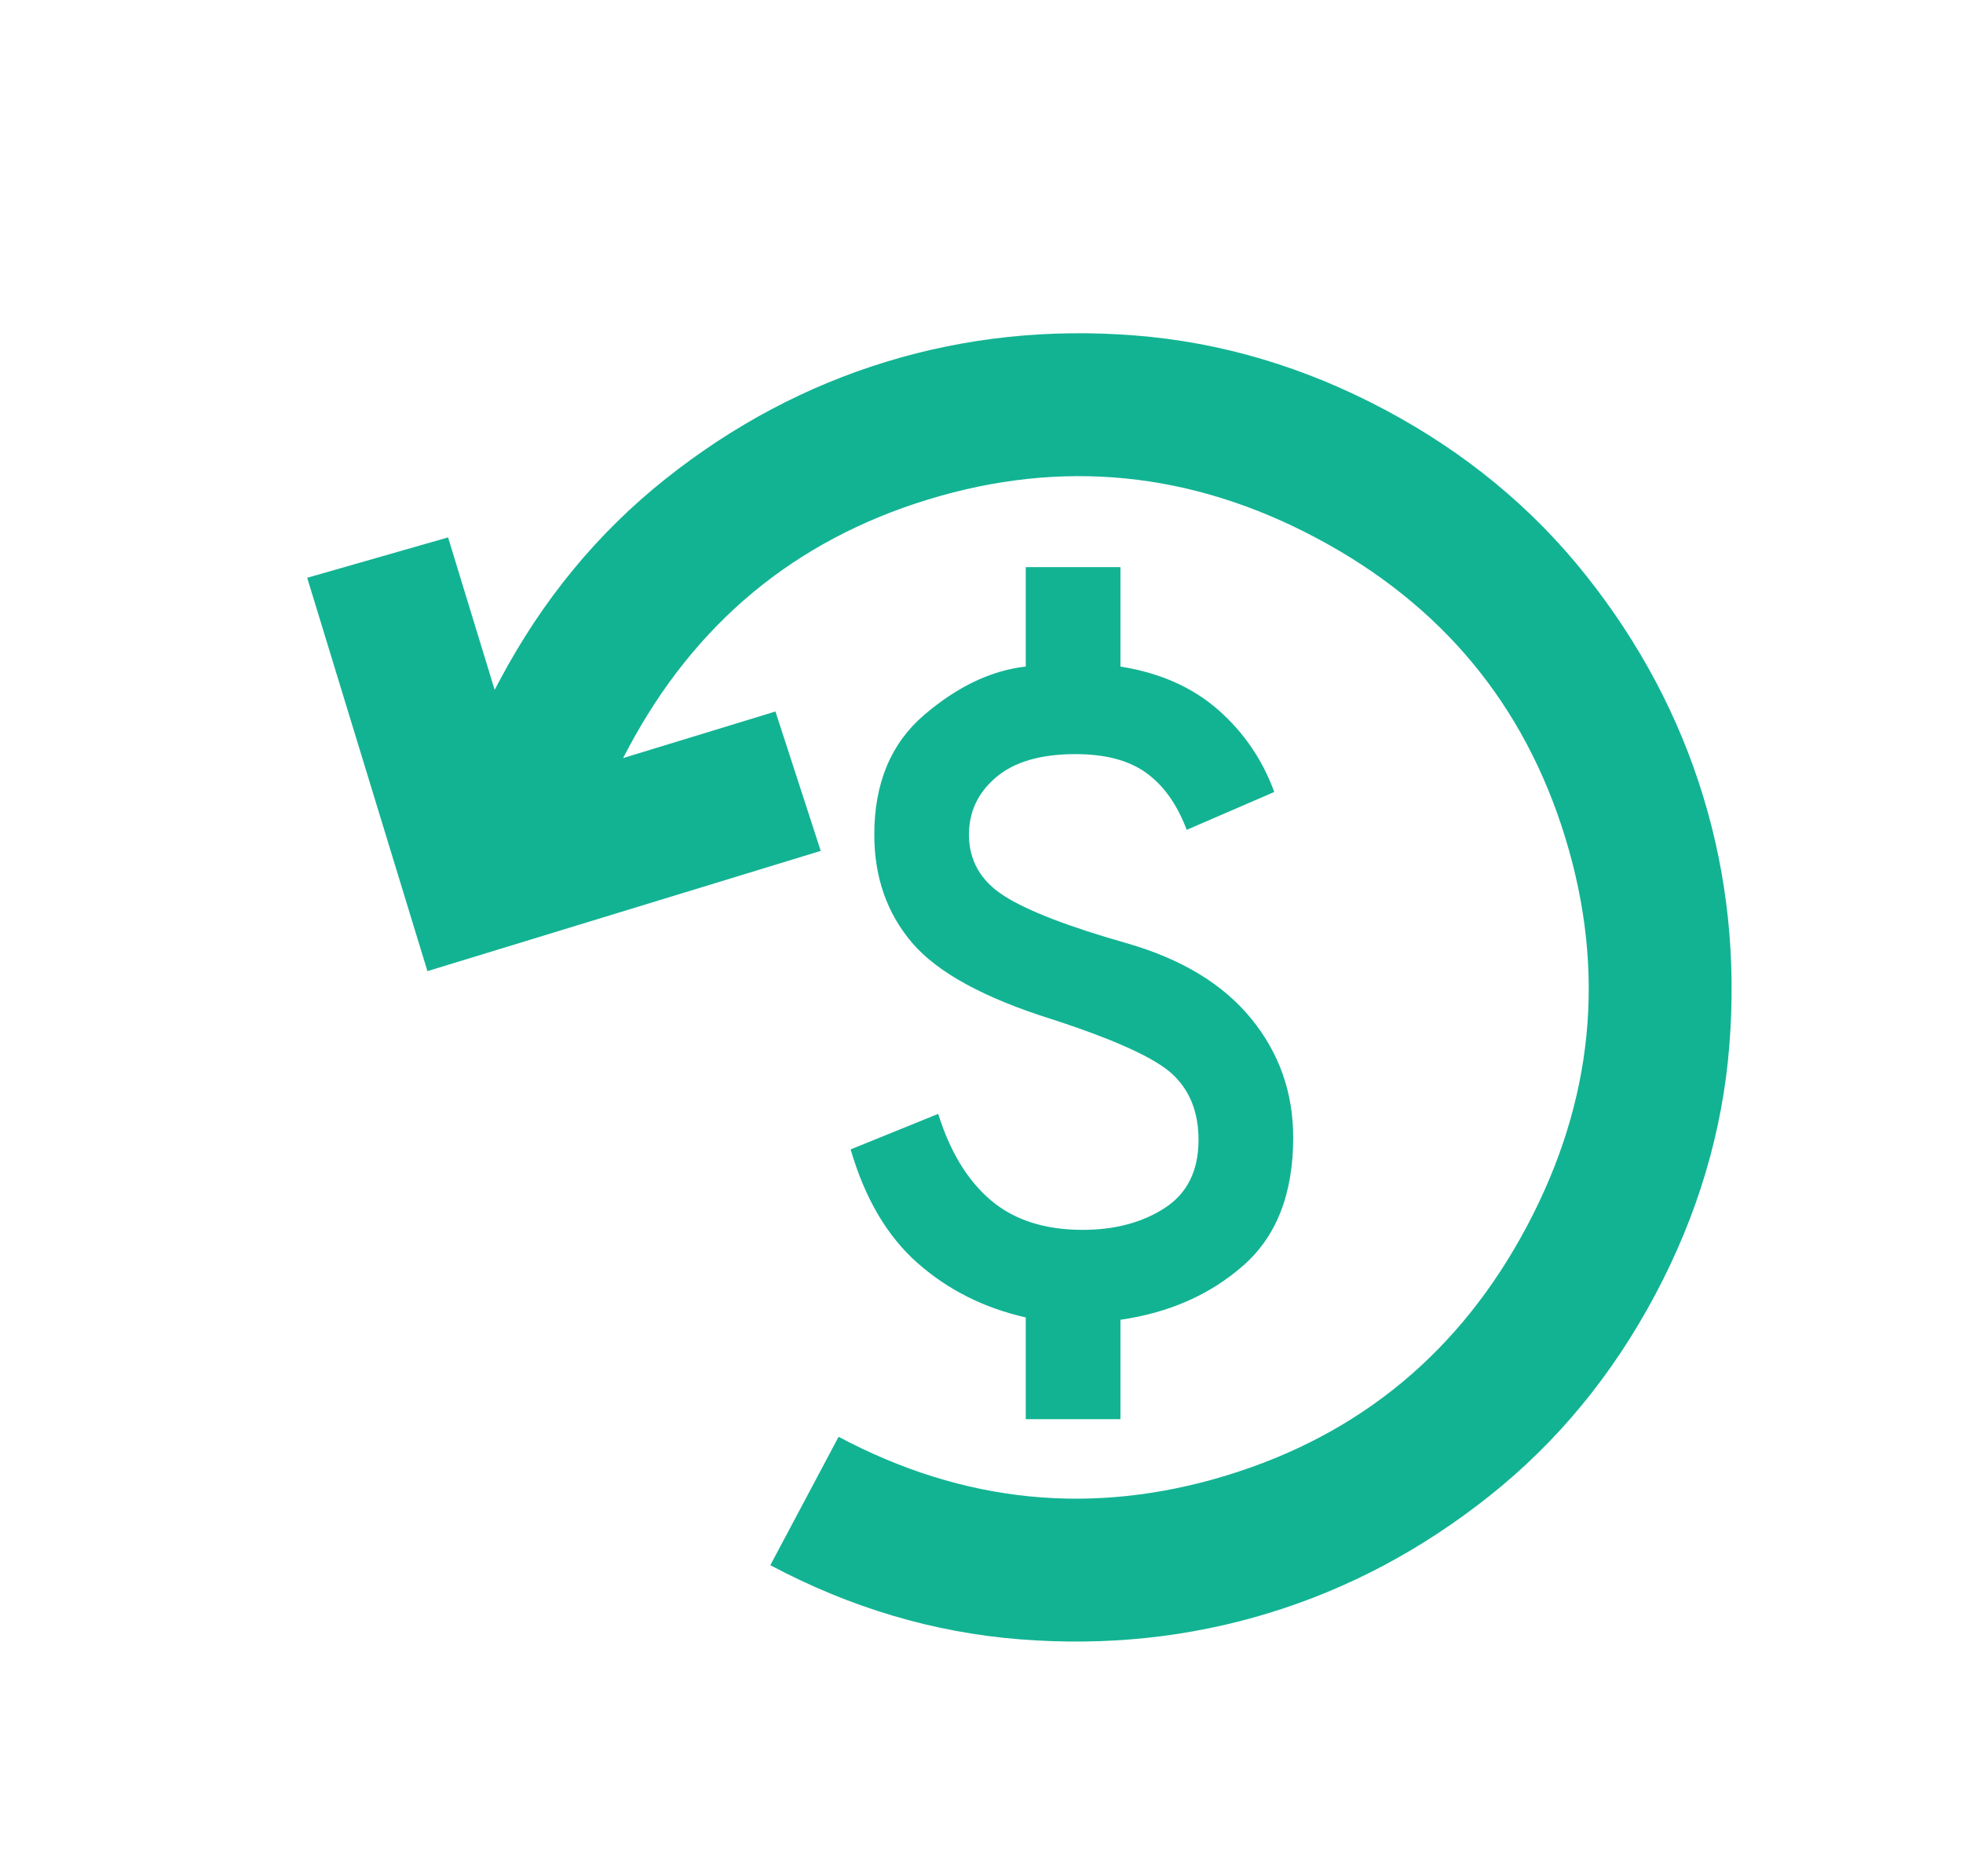
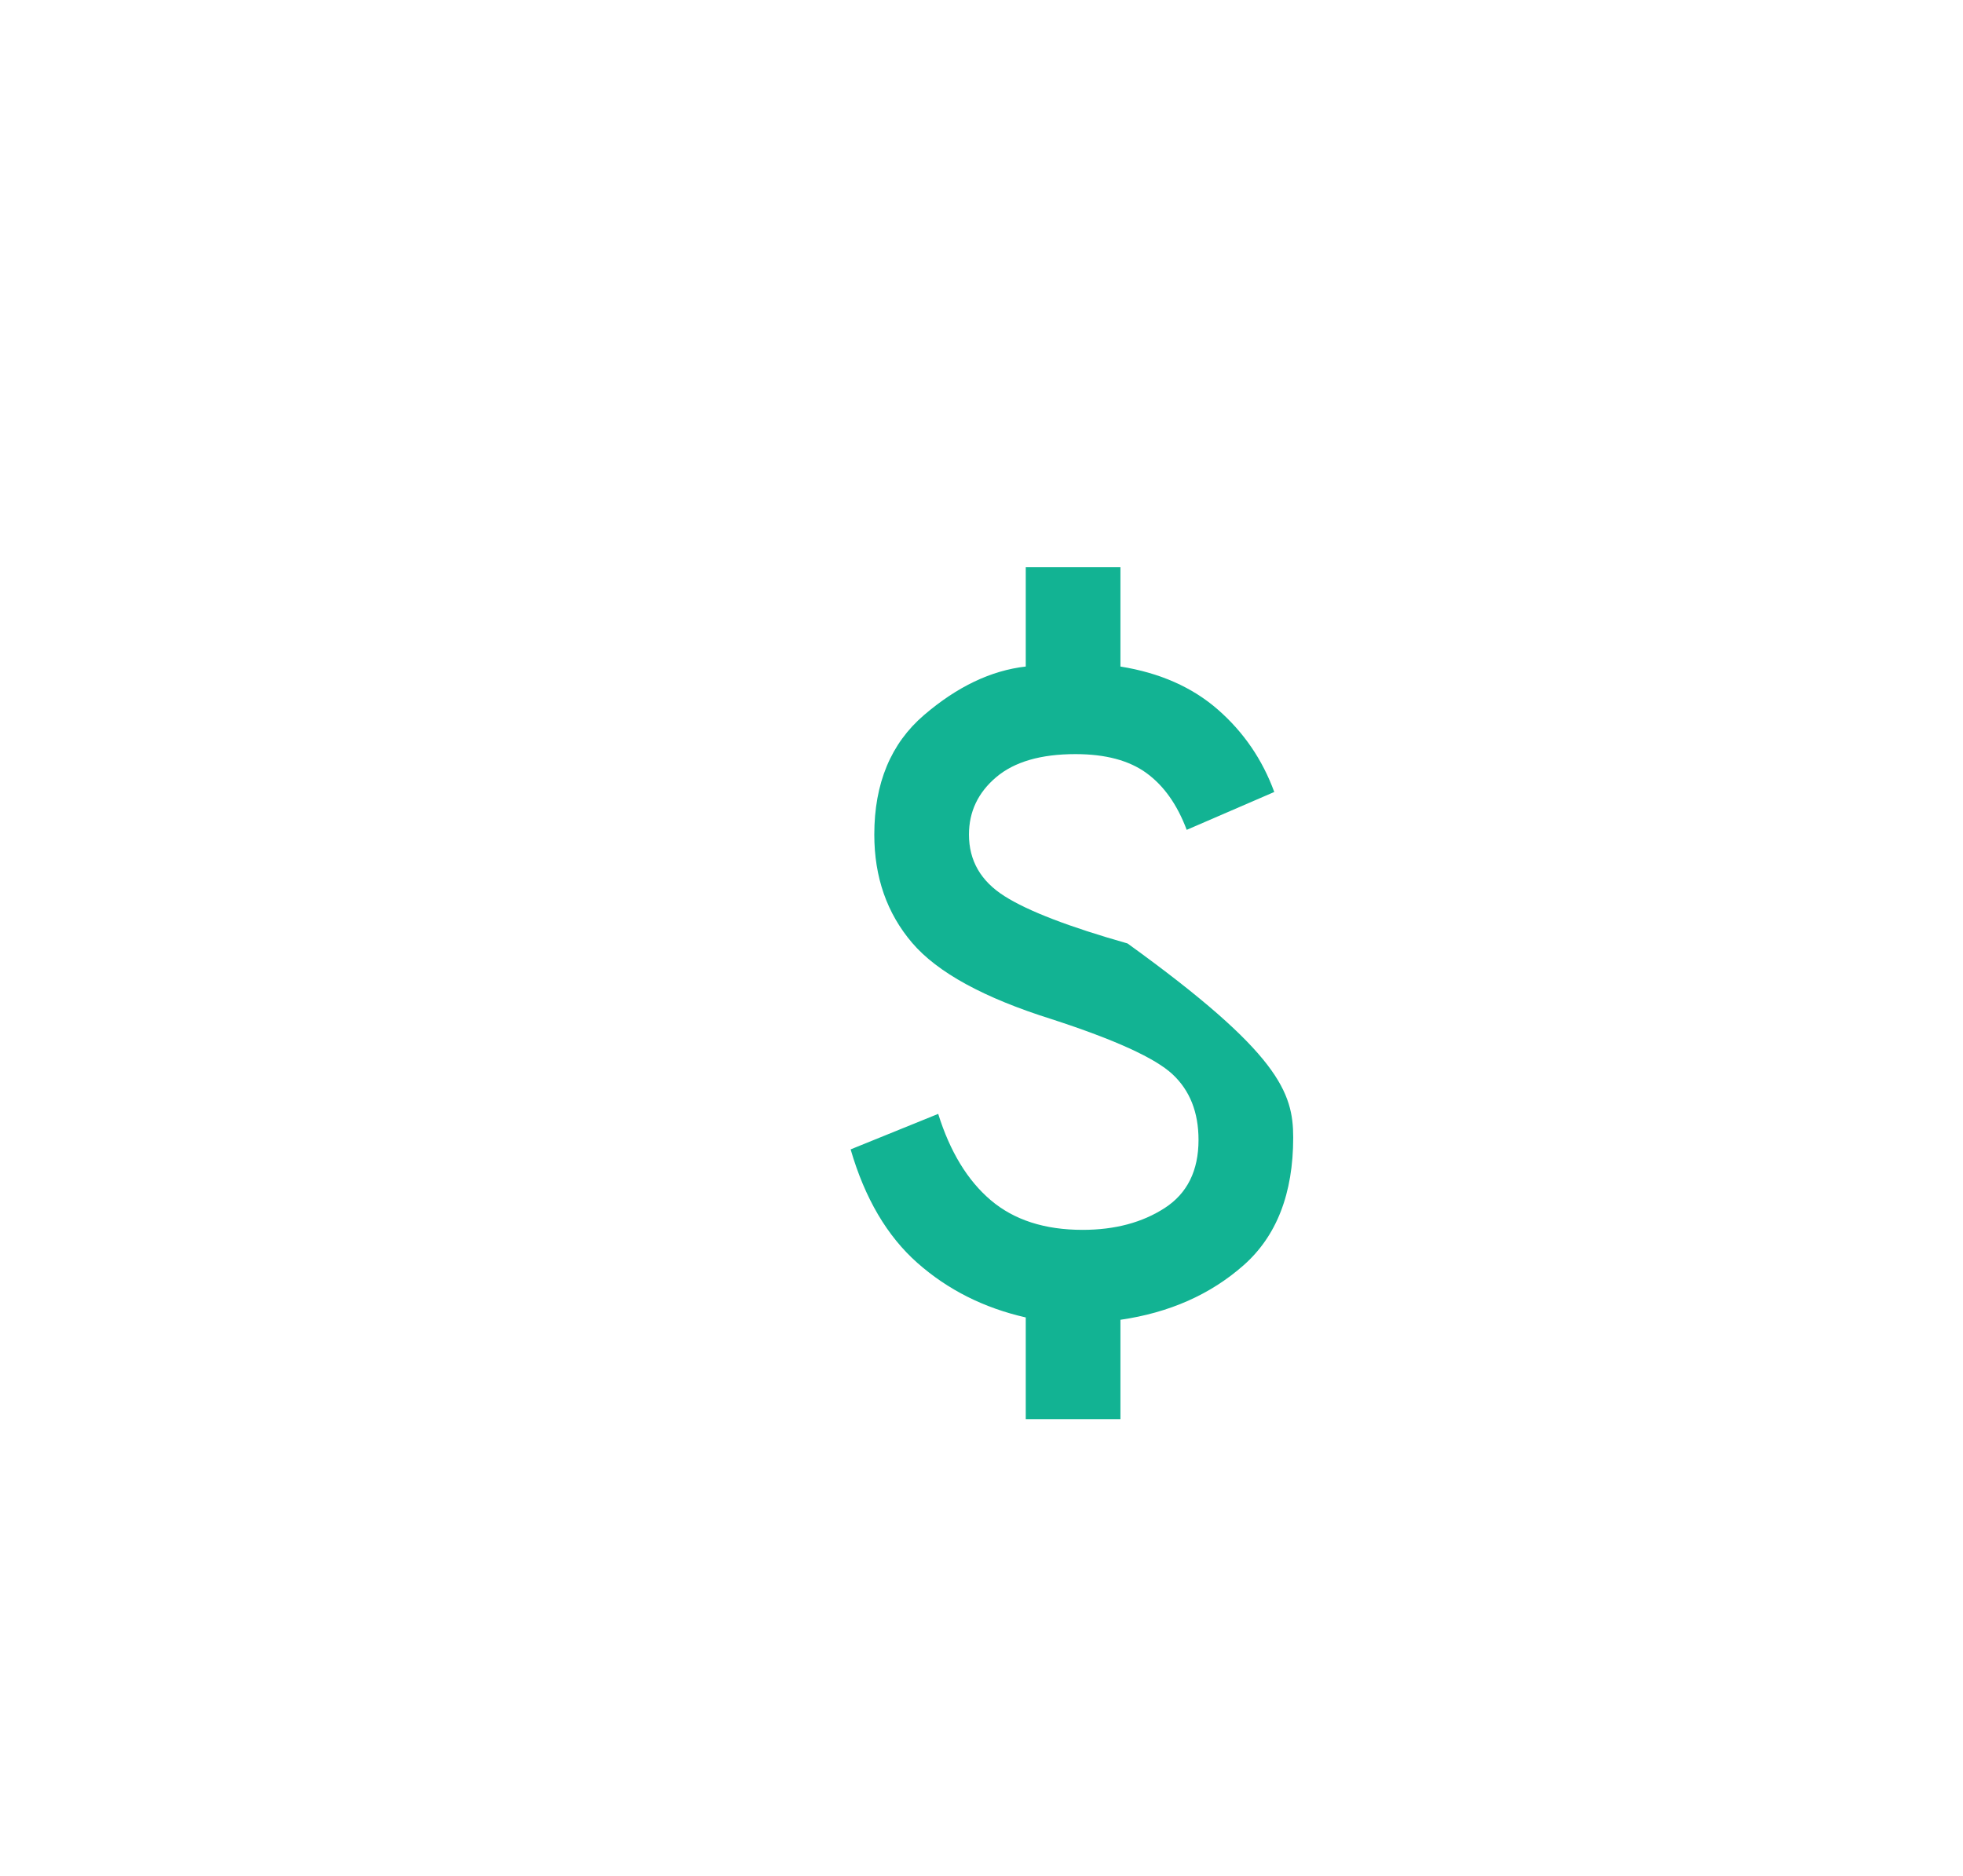
<svg xmlns="http://www.w3.org/2000/svg" width="90" height="86" viewBox="0 0 90 86" fill="none">
-   <path d="M47.029 65.062V60.397C45.112 59.962 43.458 59.131 42.065 57.901C40.673 56.671 39.651 54.935 39 52.693L43.015 51.065C43.557 52.801 44.362 54.121 45.429 55.026C46.496 55.93 47.898 56.382 49.634 56.382C51.117 56.382 52.373 56.047 53.404 55.378C54.435 54.709 54.95 53.669 54.95 52.258C54.95 50.993 54.553 49.989 53.757 49.248C52.961 48.506 51.117 47.665 48.223 46.725C45.112 45.748 42.979 44.582 41.821 43.225C40.664 41.869 40.085 40.214 40.085 38.261C40.085 35.91 40.845 34.084 42.364 32.782C43.883 31.48 45.438 30.738 47.029 30.557V26H51.37V30.557C53.178 30.847 54.67 31.507 55.846 32.538C57.021 33.568 57.88 34.825 58.423 36.308L54.408 38.044C53.974 36.887 53.359 36.019 52.563 35.44C51.768 34.861 50.682 34.572 49.308 34.572C47.717 34.572 46.505 34.925 45.673 35.63C44.841 36.335 44.425 37.212 44.425 38.261C44.425 39.455 44.968 40.395 46.053 41.082C47.138 41.77 49.019 42.493 51.695 43.252C54.191 43.976 56.081 45.124 57.365 46.698C58.649 48.271 59.291 50.088 59.291 52.15C59.291 54.718 58.531 56.671 57.012 58.009C55.493 59.348 53.612 60.179 51.37 60.505V65.062H47.029Z" fill="#12B393" />
-   <path d="M75.891 59.351C73.934 63.03 71.403 66.105 68.297 68.574C65.19 71.044 61.815 72.836 58.171 73.95C54.527 75.064 50.727 75.466 46.771 75.155C42.815 74.845 38.997 73.712 35.318 71.756L38.448 65.869C44.187 68.921 50.118 69.511 56.242 67.638C62.365 65.766 66.953 61.961 70.004 56.222C73.056 50.482 73.645 44.551 71.773 38.428C69.901 32.304 66.096 27.717 60.356 24.665C54.617 21.614 48.686 21.024 42.562 22.896C36.439 24.768 31.852 28.574 28.8 34.313L28.565 34.754L35.553 32.618L37.629 39.008L19.597 44.521L14.084 26.488L20.543 24.637L22.679 31.625L22.914 31.183C24.87 27.504 27.401 24.43 30.507 21.96C33.614 19.491 36.989 17.699 40.633 16.585C44.277 15.471 48.077 15.069 52.033 15.379C55.99 15.689 59.807 16.823 63.486 18.779C67.165 20.735 70.239 23.266 72.709 26.372C75.179 29.479 76.971 32.854 78.085 36.498C79.199 40.142 79.601 43.942 79.29 47.898C78.98 51.855 77.847 55.672 75.891 59.351Z" fill="#12B393" />
+   <path d="M47.029 65.062V60.397C45.112 59.962 43.458 59.131 42.065 57.901C40.673 56.671 39.651 54.935 39 52.693L43.015 51.065C43.557 52.801 44.362 54.121 45.429 55.026C46.496 55.93 47.898 56.382 49.634 56.382C51.117 56.382 52.373 56.047 53.404 55.378C54.435 54.709 54.95 53.669 54.95 52.258C54.95 50.993 54.553 49.989 53.757 49.248C52.961 48.506 51.117 47.665 48.223 46.725C45.112 45.748 42.979 44.582 41.821 43.225C40.664 41.869 40.085 40.214 40.085 38.261C40.085 35.91 40.845 34.084 42.364 32.782C43.883 31.48 45.438 30.738 47.029 30.557V26H51.37V30.557C53.178 30.847 54.67 31.507 55.846 32.538C57.021 33.568 57.88 34.825 58.423 36.308L54.408 38.044C53.974 36.887 53.359 36.019 52.563 35.44C51.768 34.861 50.682 34.572 49.308 34.572C47.717 34.572 46.505 34.925 45.673 35.63C44.841 36.335 44.425 37.212 44.425 38.261C44.425 39.455 44.968 40.395 46.053 41.082C47.138 41.77 49.019 42.493 51.695 43.252C58.649 48.271 59.291 50.088 59.291 52.15C59.291 54.718 58.531 56.671 57.012 58.009C55.493 59.348 53.612 60.179 51.37 60.505V65.062H47.029Z" fill="#12B393" />
</svg>